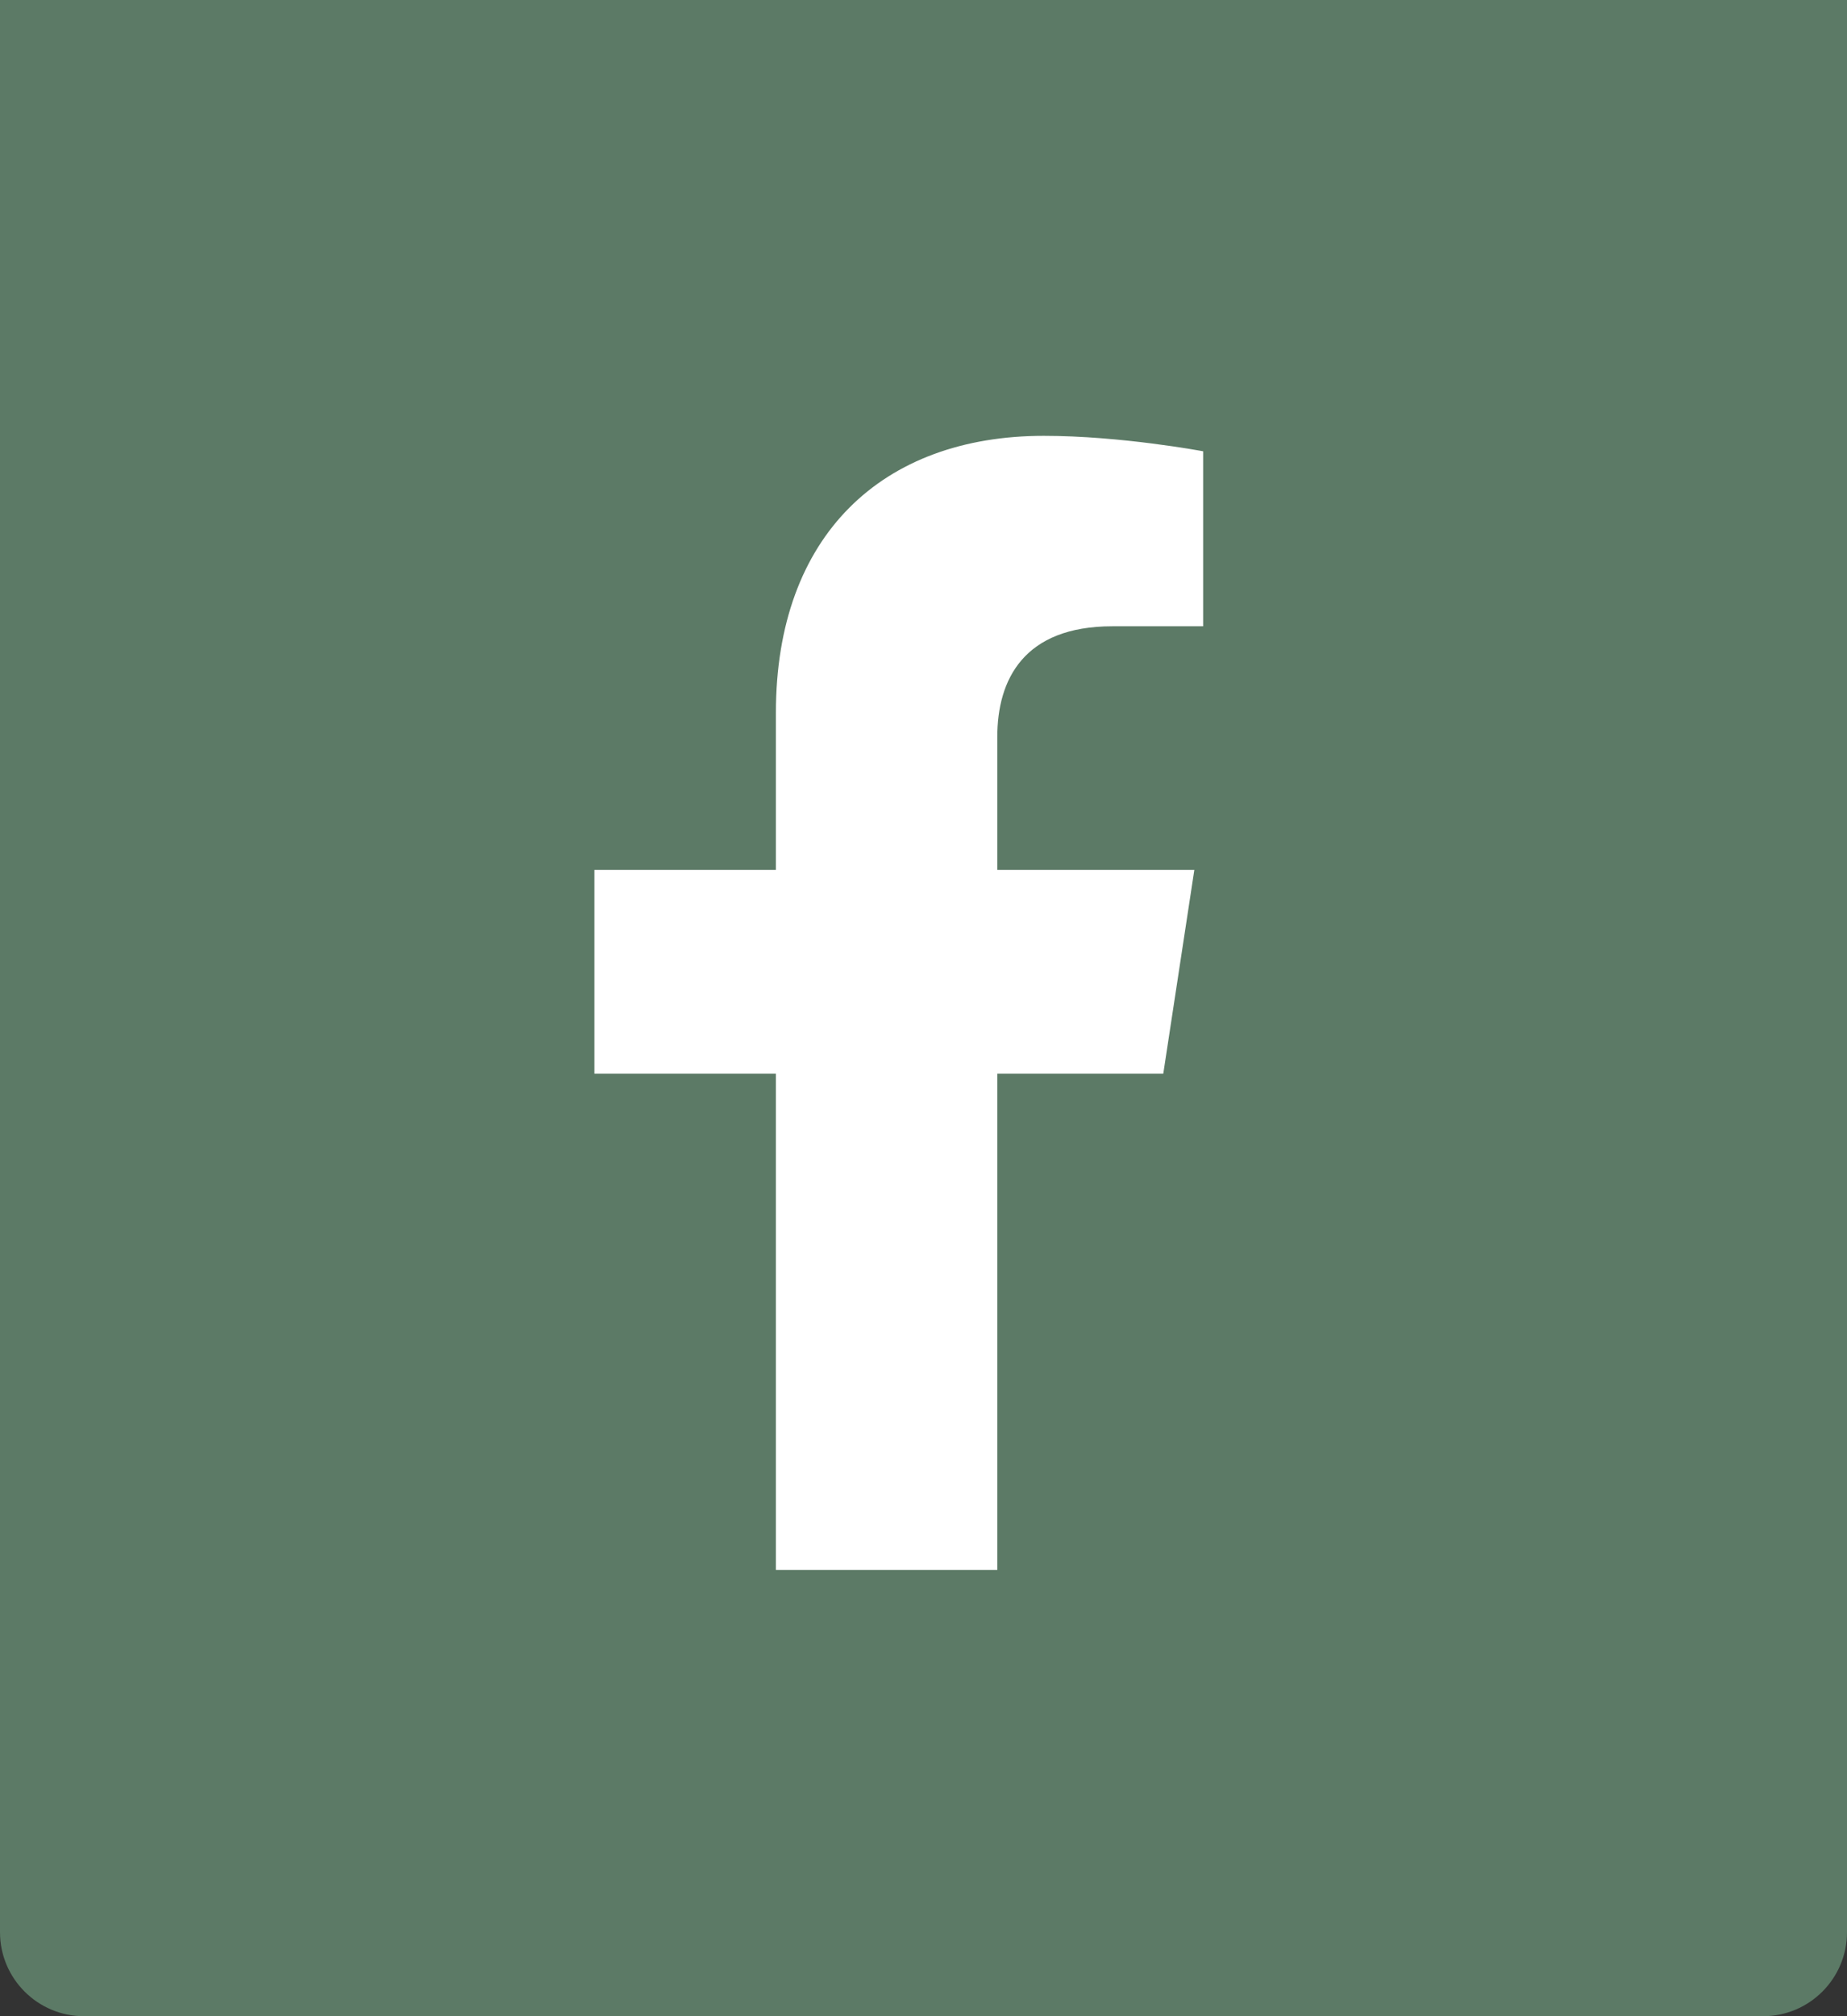
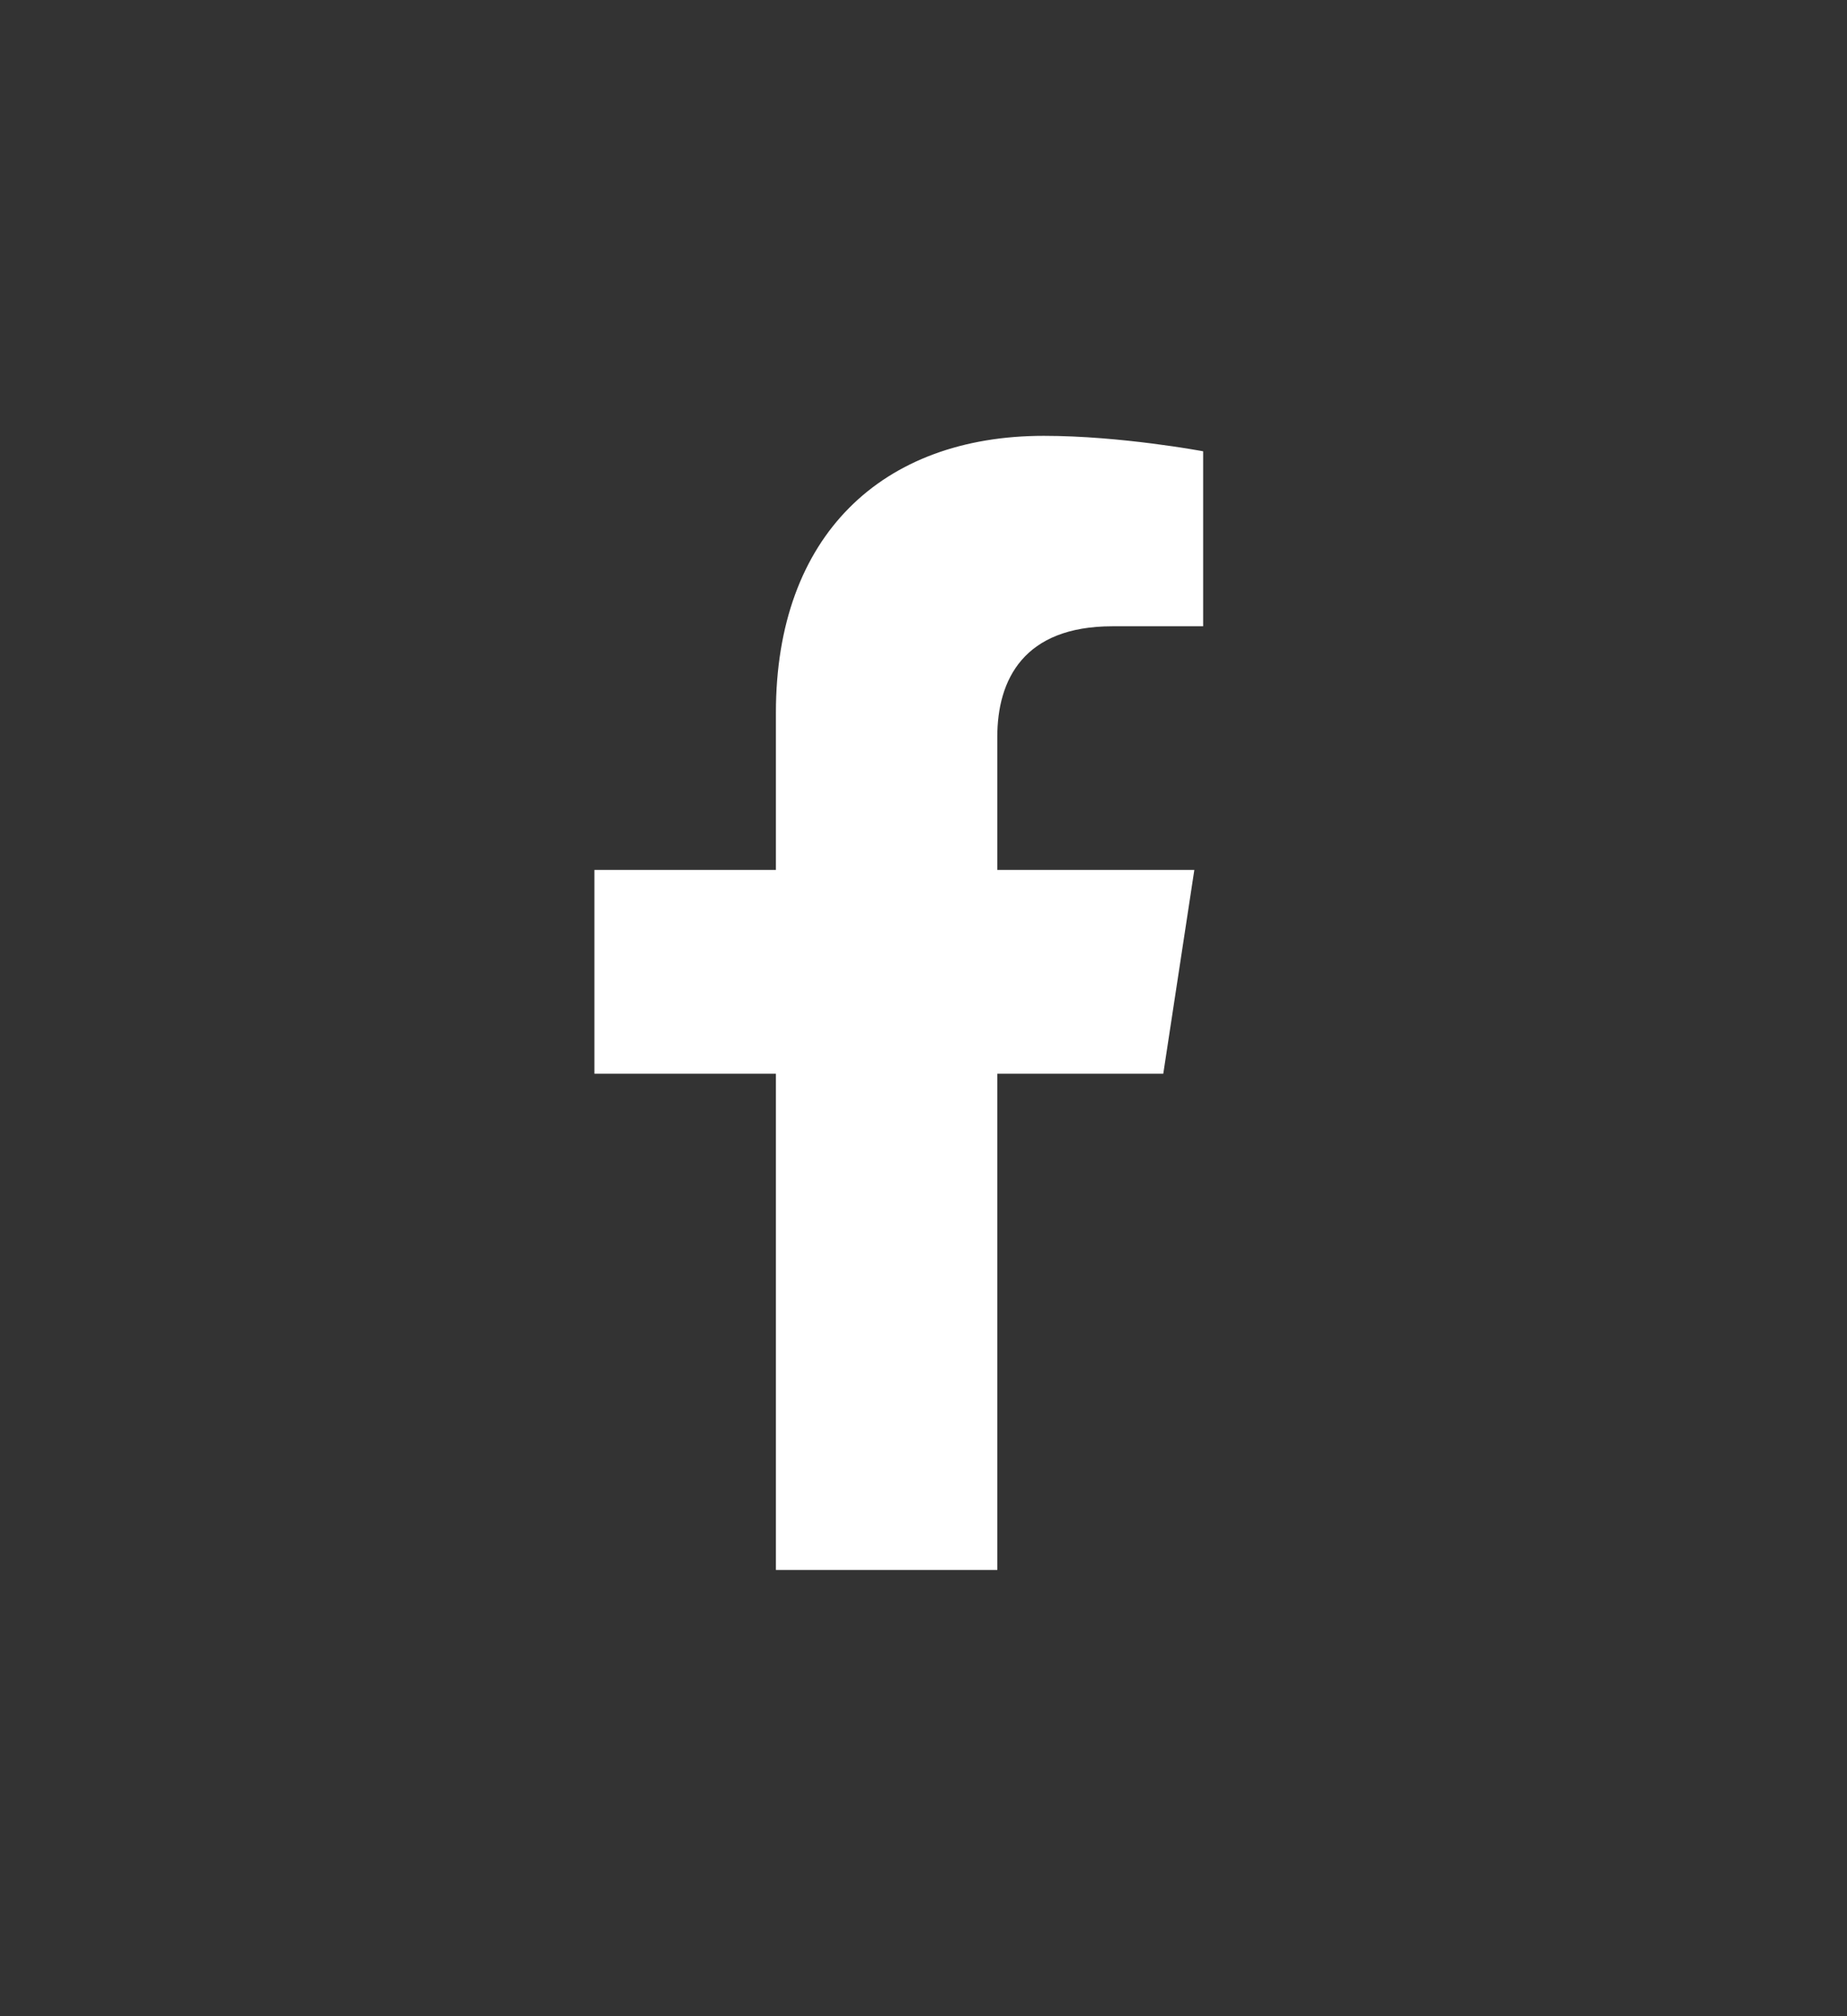
<svg xmlns="http://www.w3.org/2000/svg" width="22" height="24" viewBox="0 0 22 24" fill="none">
  <rect x="0" y="0" width="22" height="24" fill="#333333" stroke="none" />
-   <path d="M0 0H22V23C22 23.552 21.552 24 21 24H1C0.448 24 0 23.552 0 23V0Z" fill="#5C7A66" />
  <path d="M13.856 12.781H11.879V18.688H9.242V12.781H7.08V10.355H9.242V8.483C9.242 6.374 10.508 5.188 12.433 5.188C13.355 5.188 14.331 5.372 14.331 5.372V7.455H13.25C12.195 7.455 11.879 8.088 11.879 8.773V10.355H14.226L13.856 12.781Z" fill="white" />
</svg>